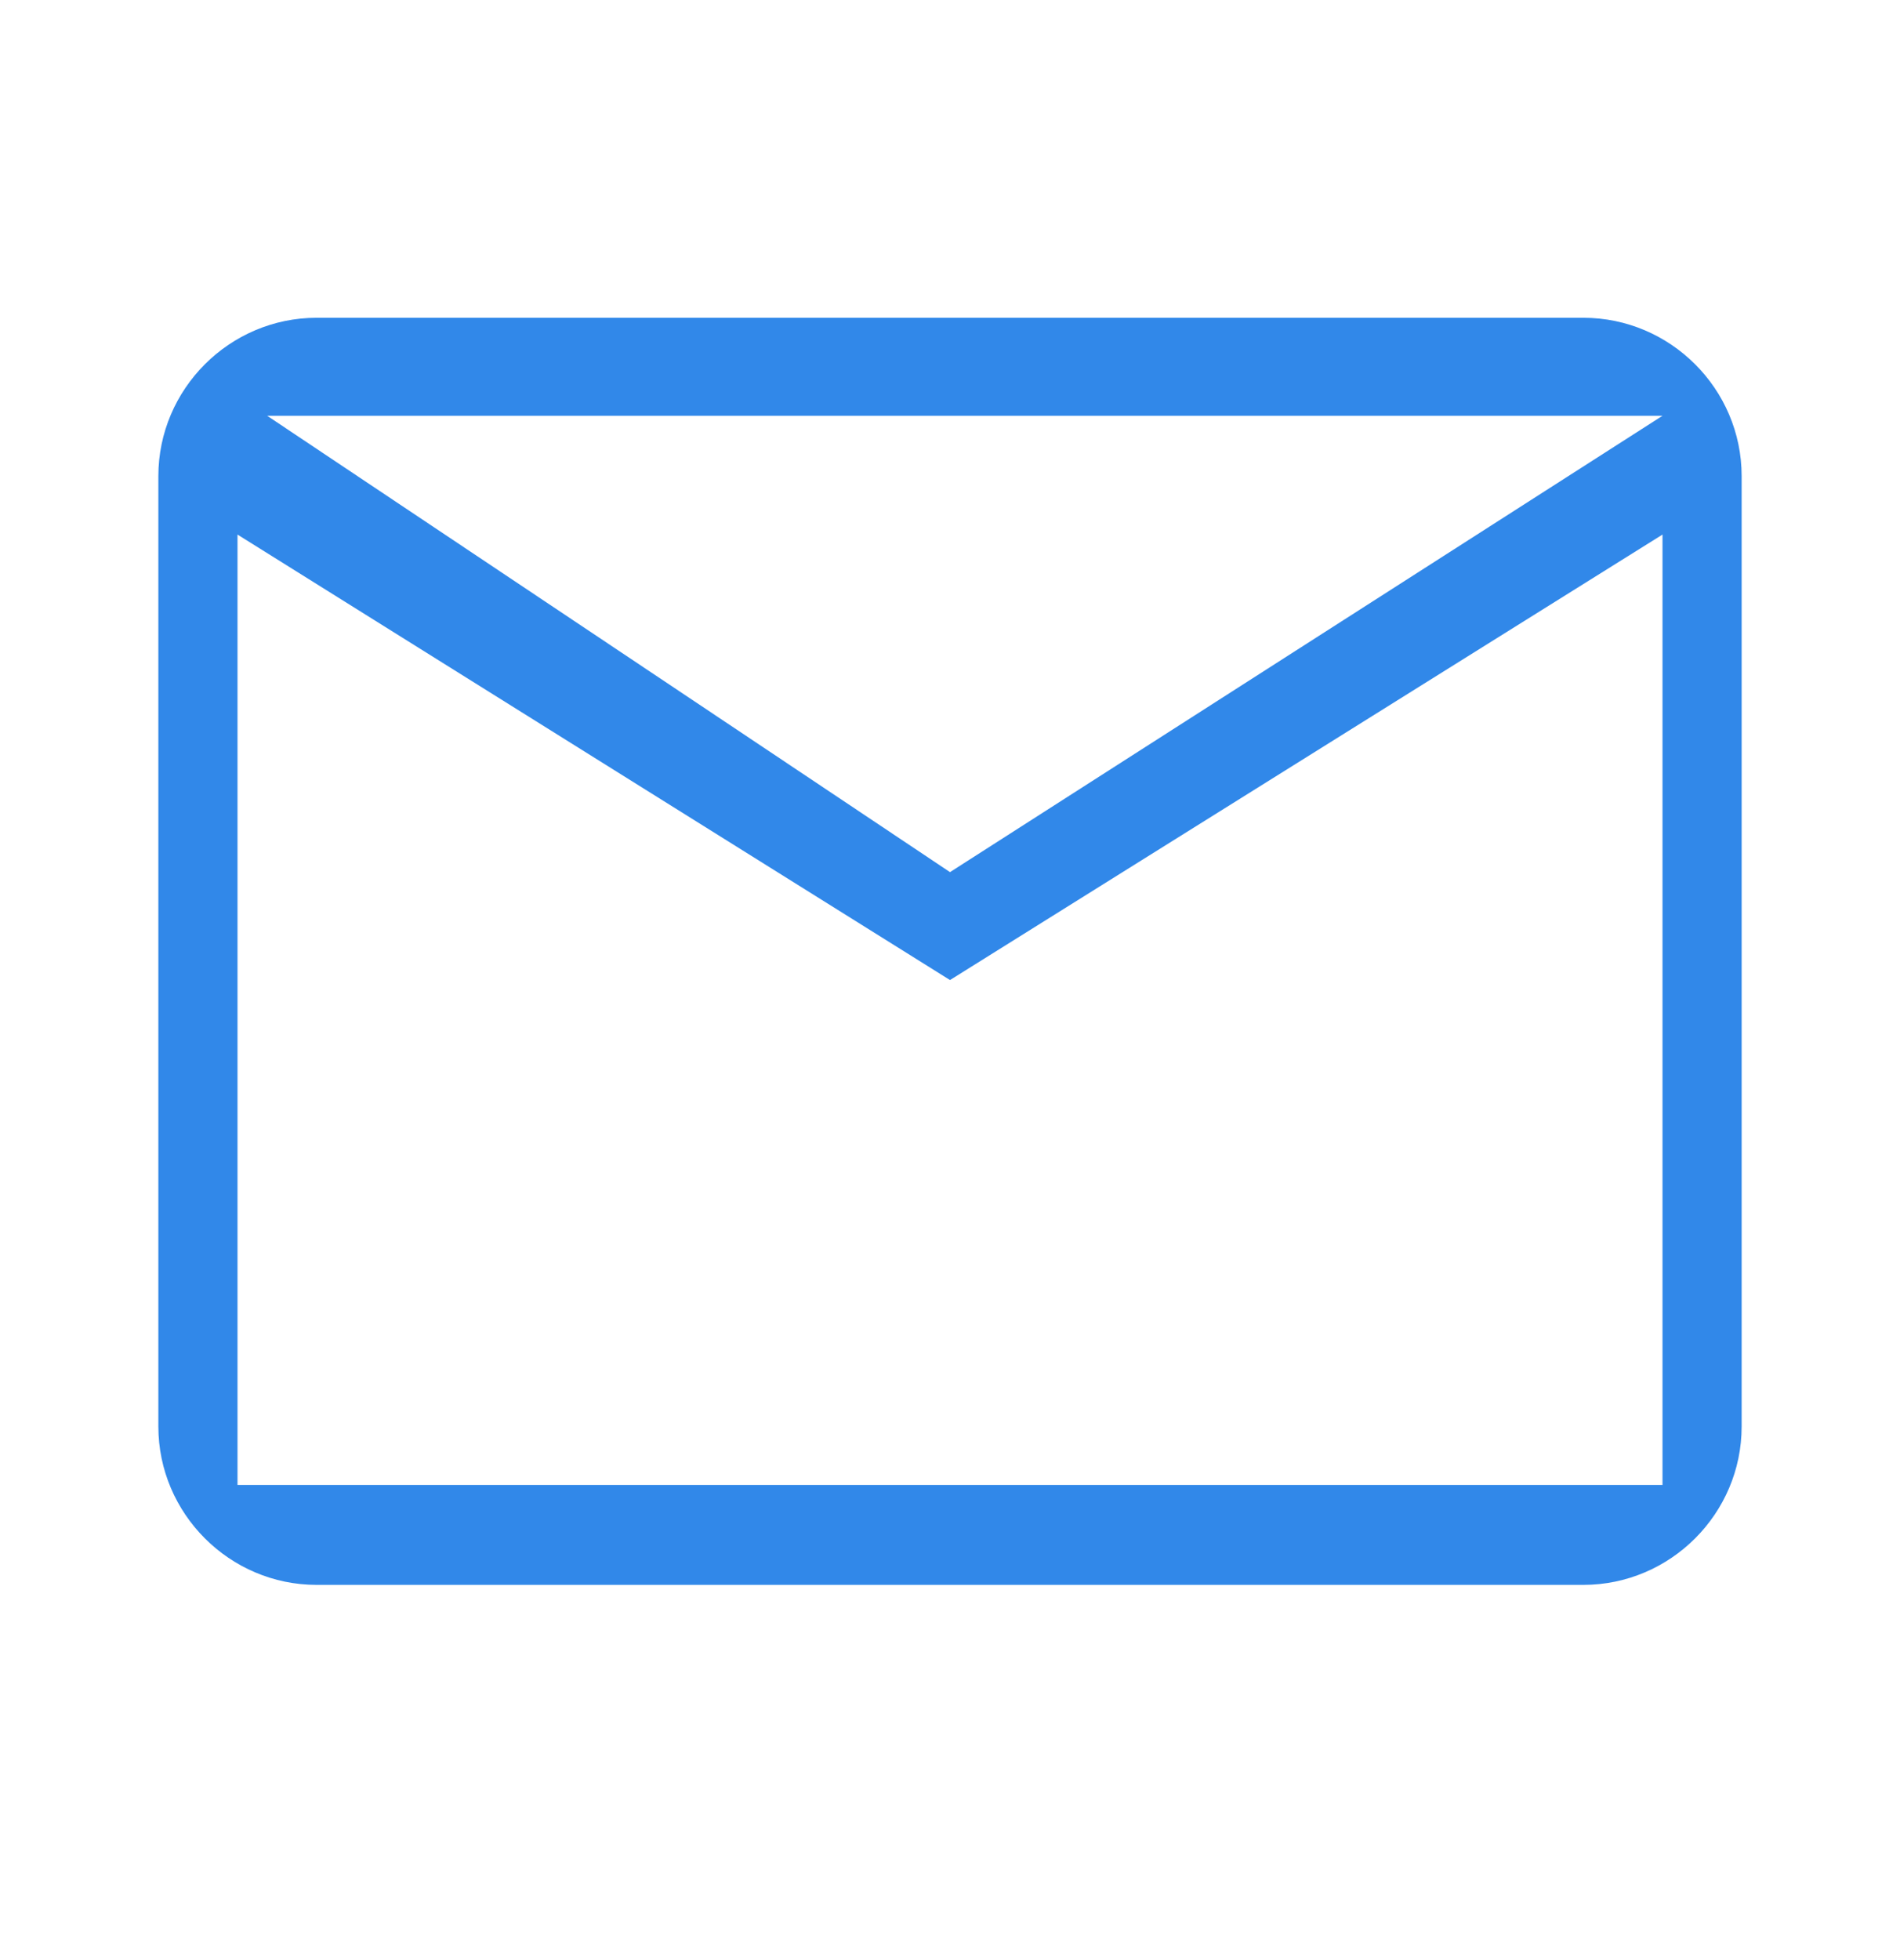
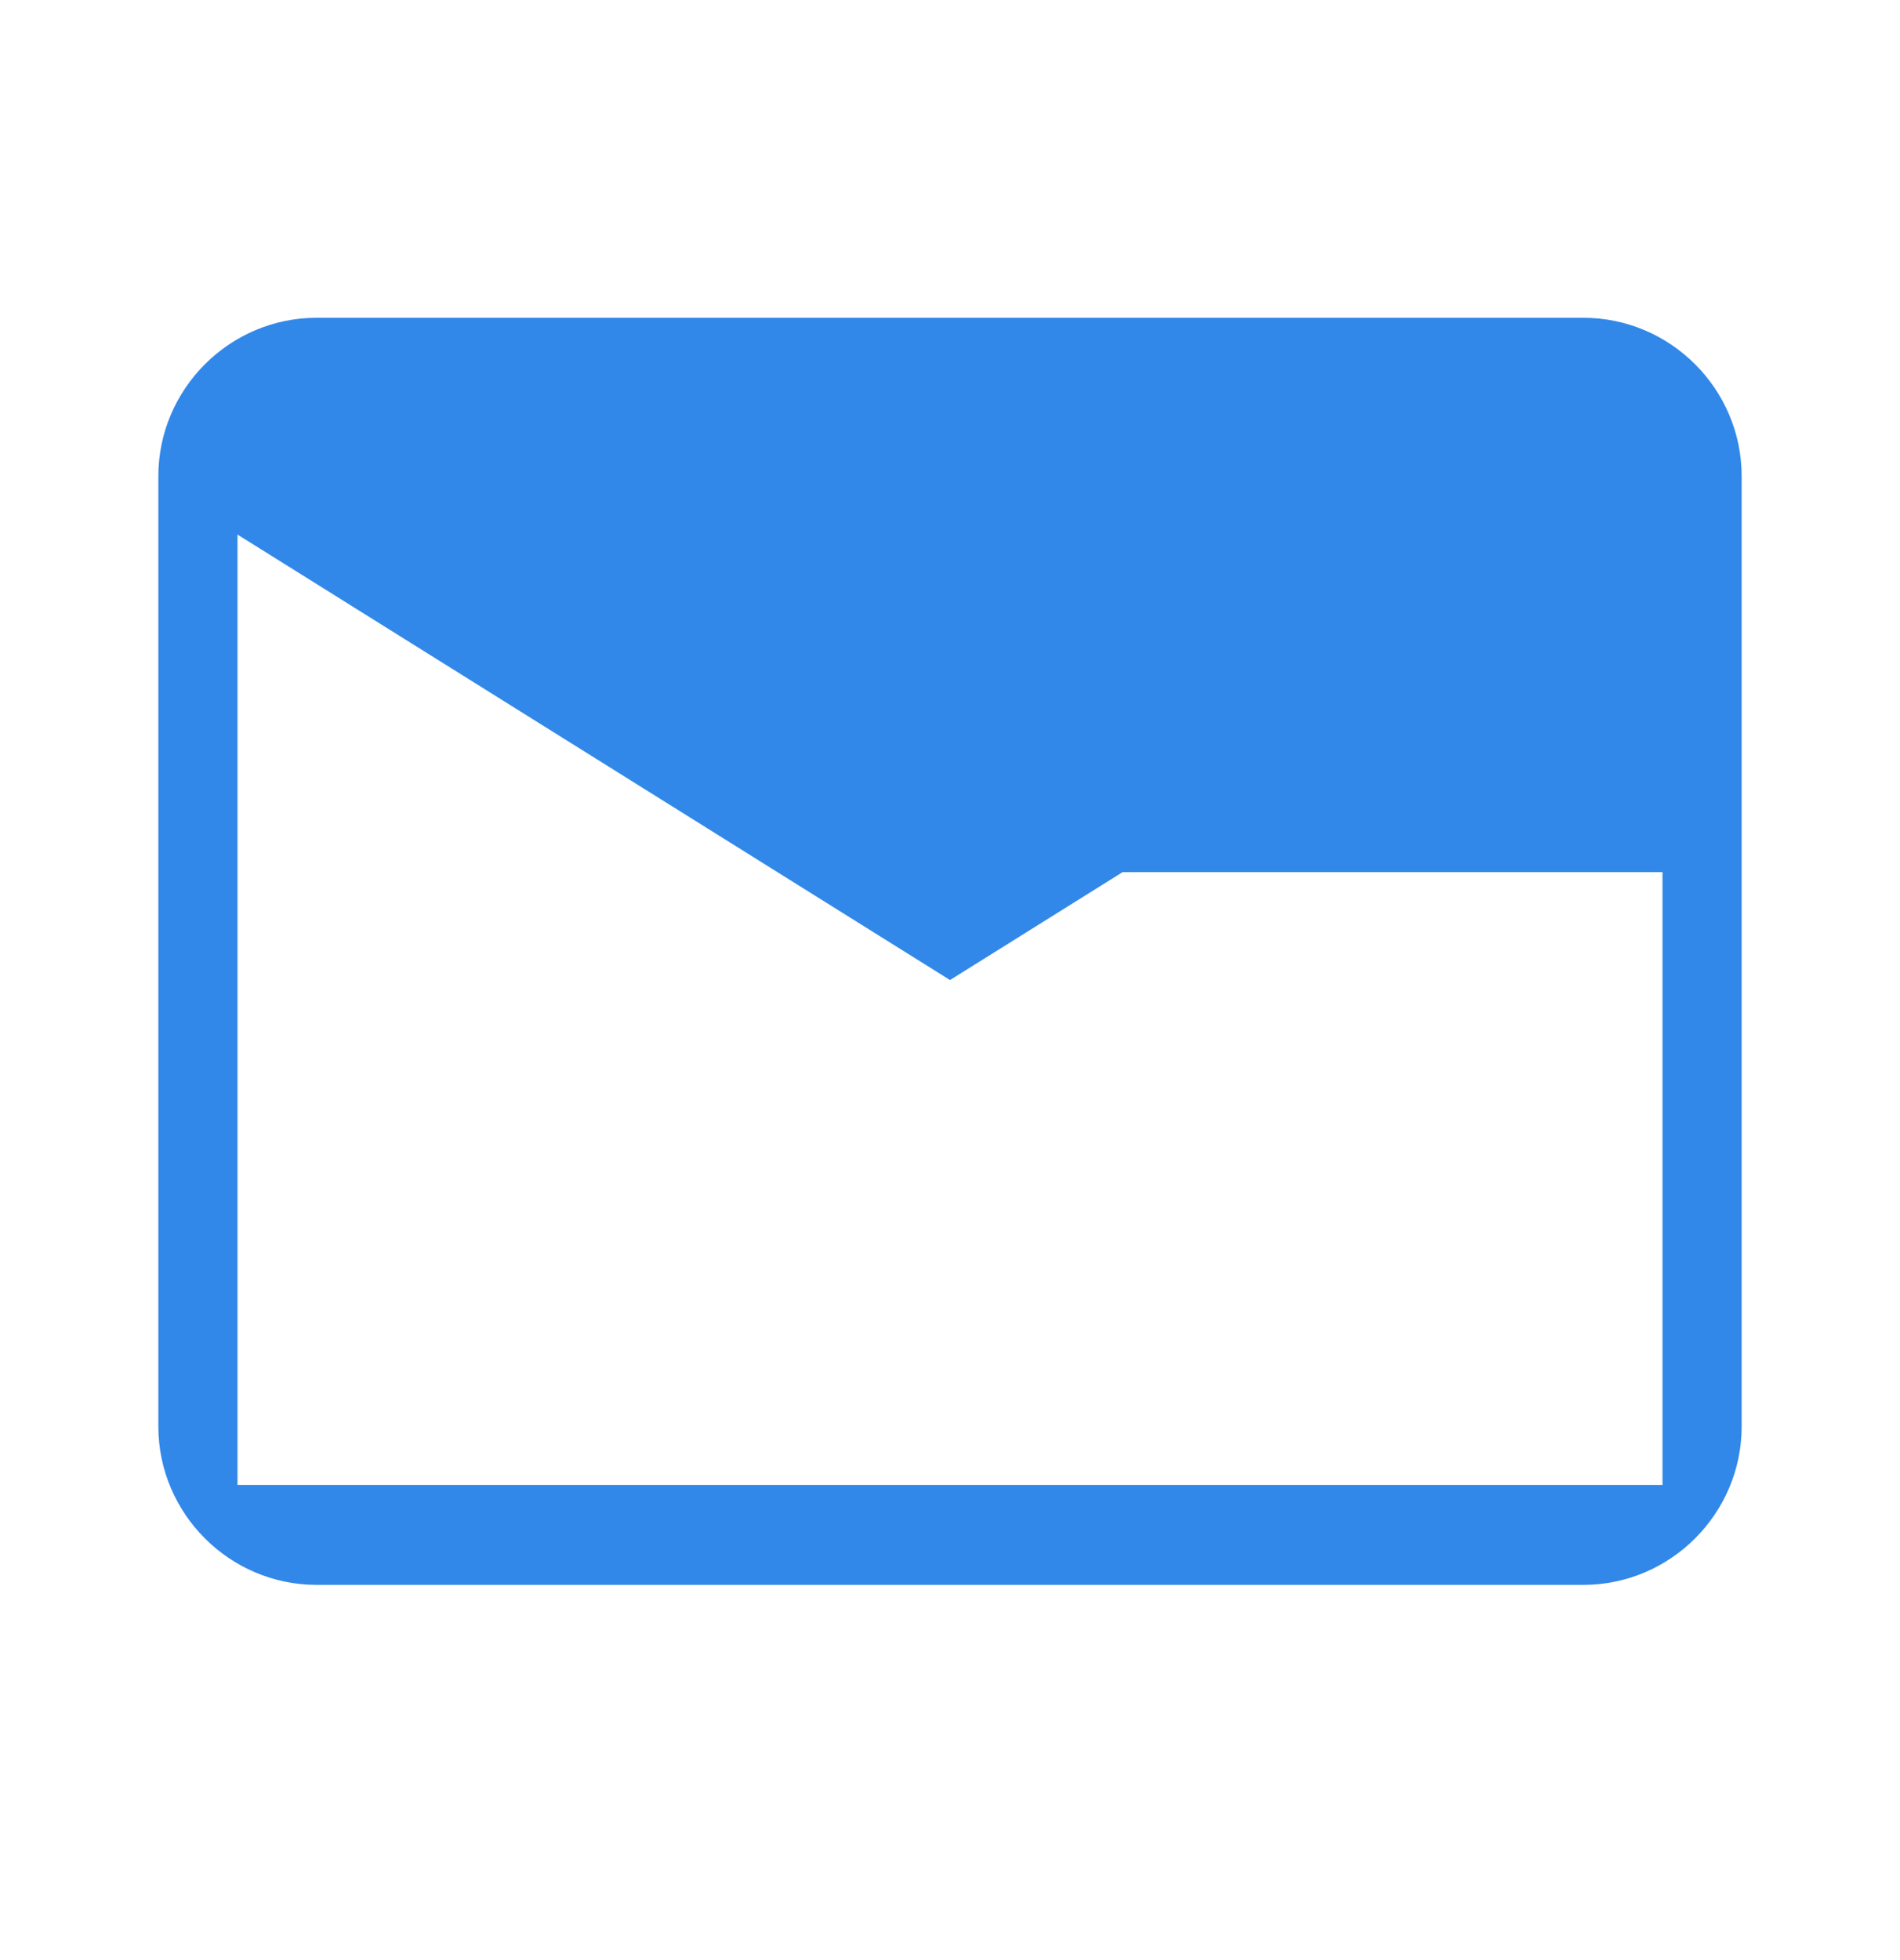
<svg xmlns="http://www.w3.org/2000/svg" width="32" height="33" viewBox="0 0 32 33" fill="none">
-   <path d="M29.333 8.016C29.333 6.55 28.133 5.35 26.666 5.35H5.333C3.867 5.35 2.667 6.55 2.667 8.016V24.016C2.667 25.483 3.867 26.683 5.333 26.683H26.666C28.133 26.683 29.333 25.483 29.333 24.016V8.016ZM28 7L16 14.683L4.5 7H28ZM28 25H4L4 9L16 16.5L28 9L28 25Z" fill="#3188E9" />
+   <path d="M29.333 8.016C29.333 6.55 28.133 5.35 26.666 5.35H5.333C3.867 5.35 2.667 6.55 2.667 8.016V24.016C2.667 25.483 3.867 26.683 5.333 26.683H26.666C28.133 26.683 29.333 25.483 29.333 24.016V8.016ZM28 7L16 14.683H28ZM28 25H4L4 9L16 16.5L28 9L28 25Z" fill="#3188E9" />
</svg>